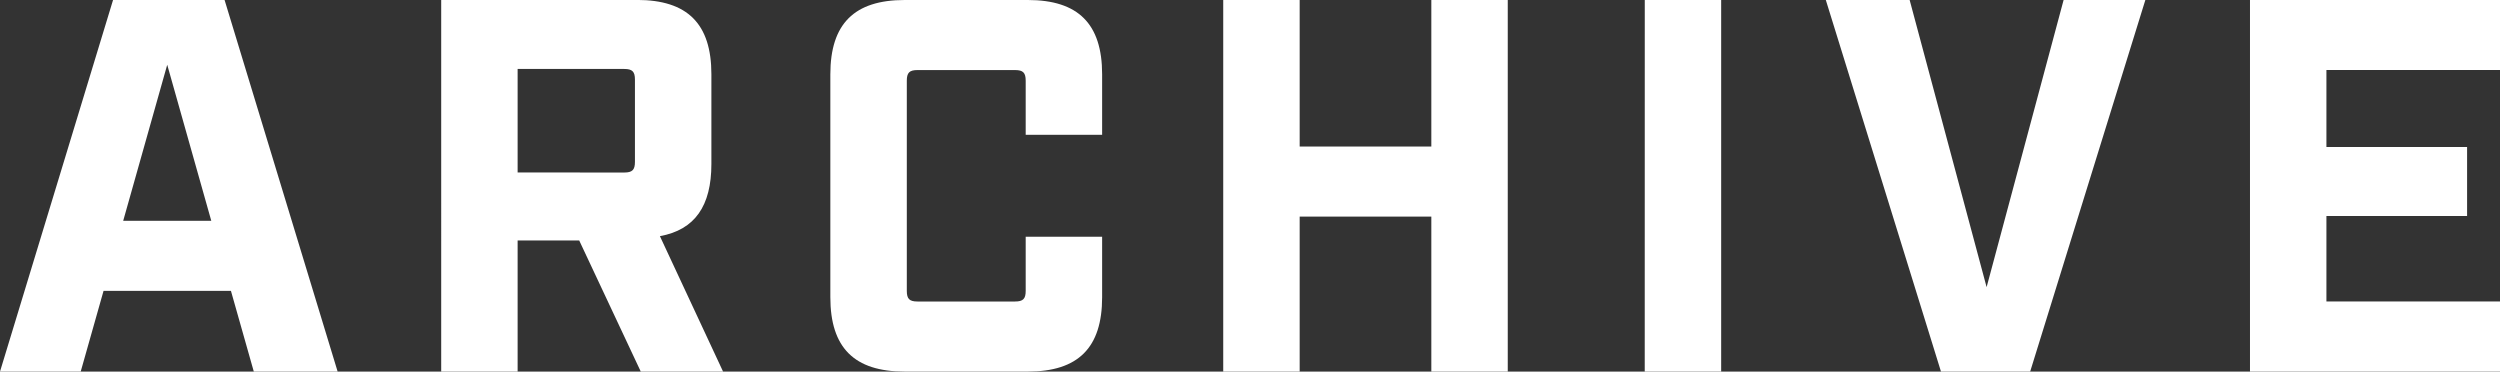
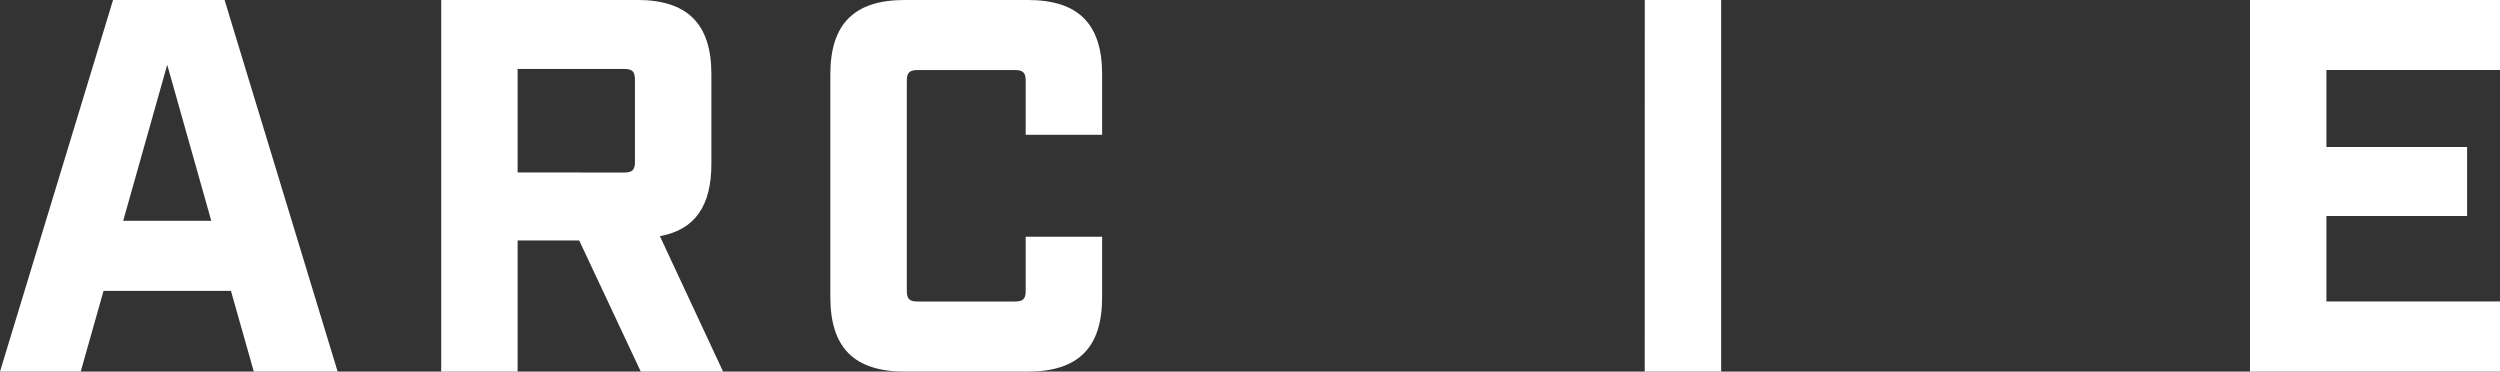
<svg xmlns="http://www.w3.org/2000/svg" width="178.938" height="26.596" viewBox="0 0 178.938 26.596">
  <rect x="0" y="0" width="178.938" height="26.596" fill="#333333" stroke="none" />
  <defs>
    <style>.cls-1{fill:#fff;}</style>
  </defs>
  <title>アセット 1</title>
  <g id="レイヤー_2" data-name="レイヤー 2">
    <g id="レイヤー_1-2" data-name="レイヤー 1">
      <path class="cls-1" d="M17.137,26.524H8.018L6.383,32.3H.607L8.7,5.7H16.68l8.093,26.6h-6ZM15.73,21.51,12.576,10.339,9.424,21.51Z" transform="translate(-0.607 -5.704)" />
      <path class="cls-1" d="M52.361,32.3h-5.89l-4.407-9.385H37.656V32.3h-5.47V5.7H46.205c3.609,0,5.32,1.709,5.32,5.318v6.422c0,3-1.177,4.711-3.685,5.167ZM45.293,18.052c.57,0,.76-.19.76-.76V11.4c0-.57-.19-.76-.76-.76H37.656v7.409Z" transform="translate(-0.607 -5.704)" />
      <path class="cls-1" d="M60.039,26.98V11.022c0-3.609,1.711-5.318,5.32-5.318h8.815c3.609,0,5.318,1.709,5.318,5.318v4.332H74.021V11.479c0-.57-.189-.76-.759-.76H66.271c-.57,0-.759.19-.759.76V26.524c0,.571.189.76.759.76h6.991c.57,0,.759-.189.759-.76V22.649h5.471V26.98c0,3.61-1.709,5.32-5.318,5.32H65.359C61.75,32.3,60.039,30.59,60.039,26.98Z" transform="translate(-0.607 -5.704)" />
-       <path class="cls-1" d="M88.16,5.7h5.471V16.19h9.424V5.7h5.47V32.3h-5.47V21.205H93.631V32.3H88.16Z" transform="translate(-0.607 -5.704)" />
      <path class="cls-1" d="M118.332,5.7H123.8V32.3h-5.471Z" transform="translate(-0.607 -5.704)" />
-       <path class="cls-1" d="M131.289,5.7h6l5.51,20.555L148.311,5.7h5.851l-8.246,26.6h-6.383Z" transform="translate(-0.607 -5.704)" />
      <path class="cls-1" d="M161.65,5.7h17.895v5.015H167.121v5.51h10.068v4.938H167.121v6.117h12.424V32.3H161.65Z" transform="translate(-0.607 -5.704)" />
    </g>
  </g>
</svg>